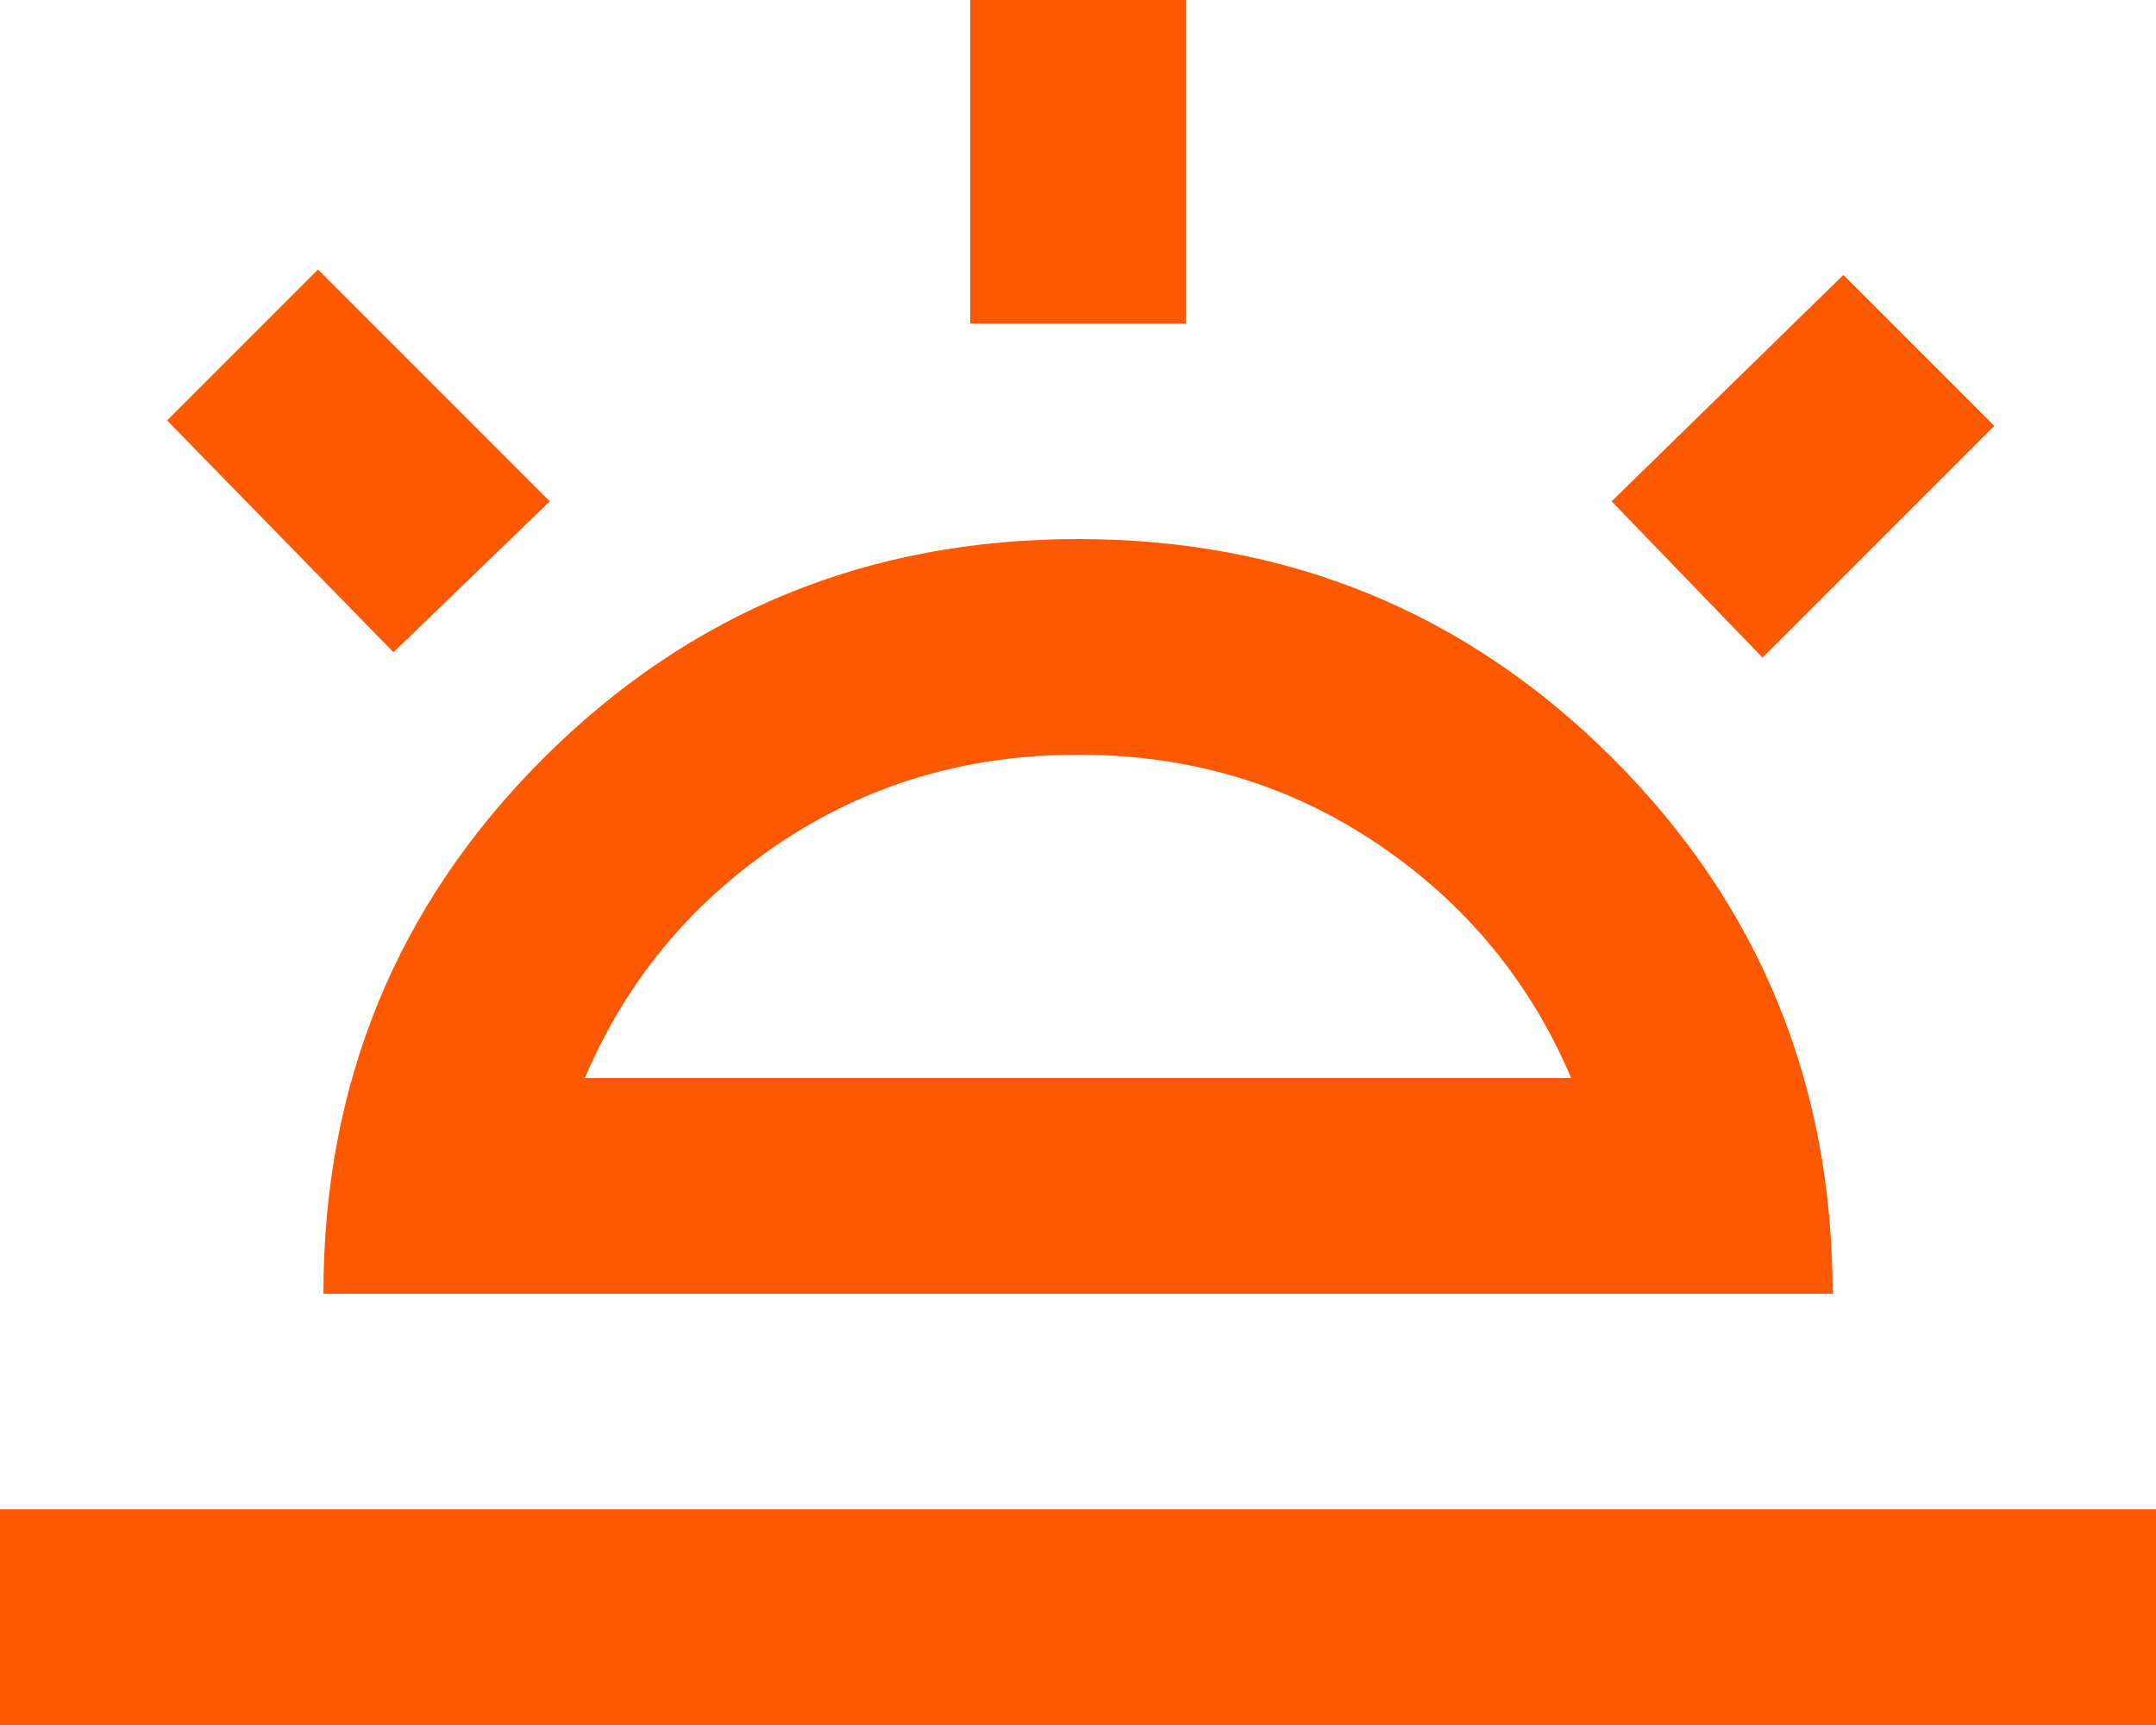
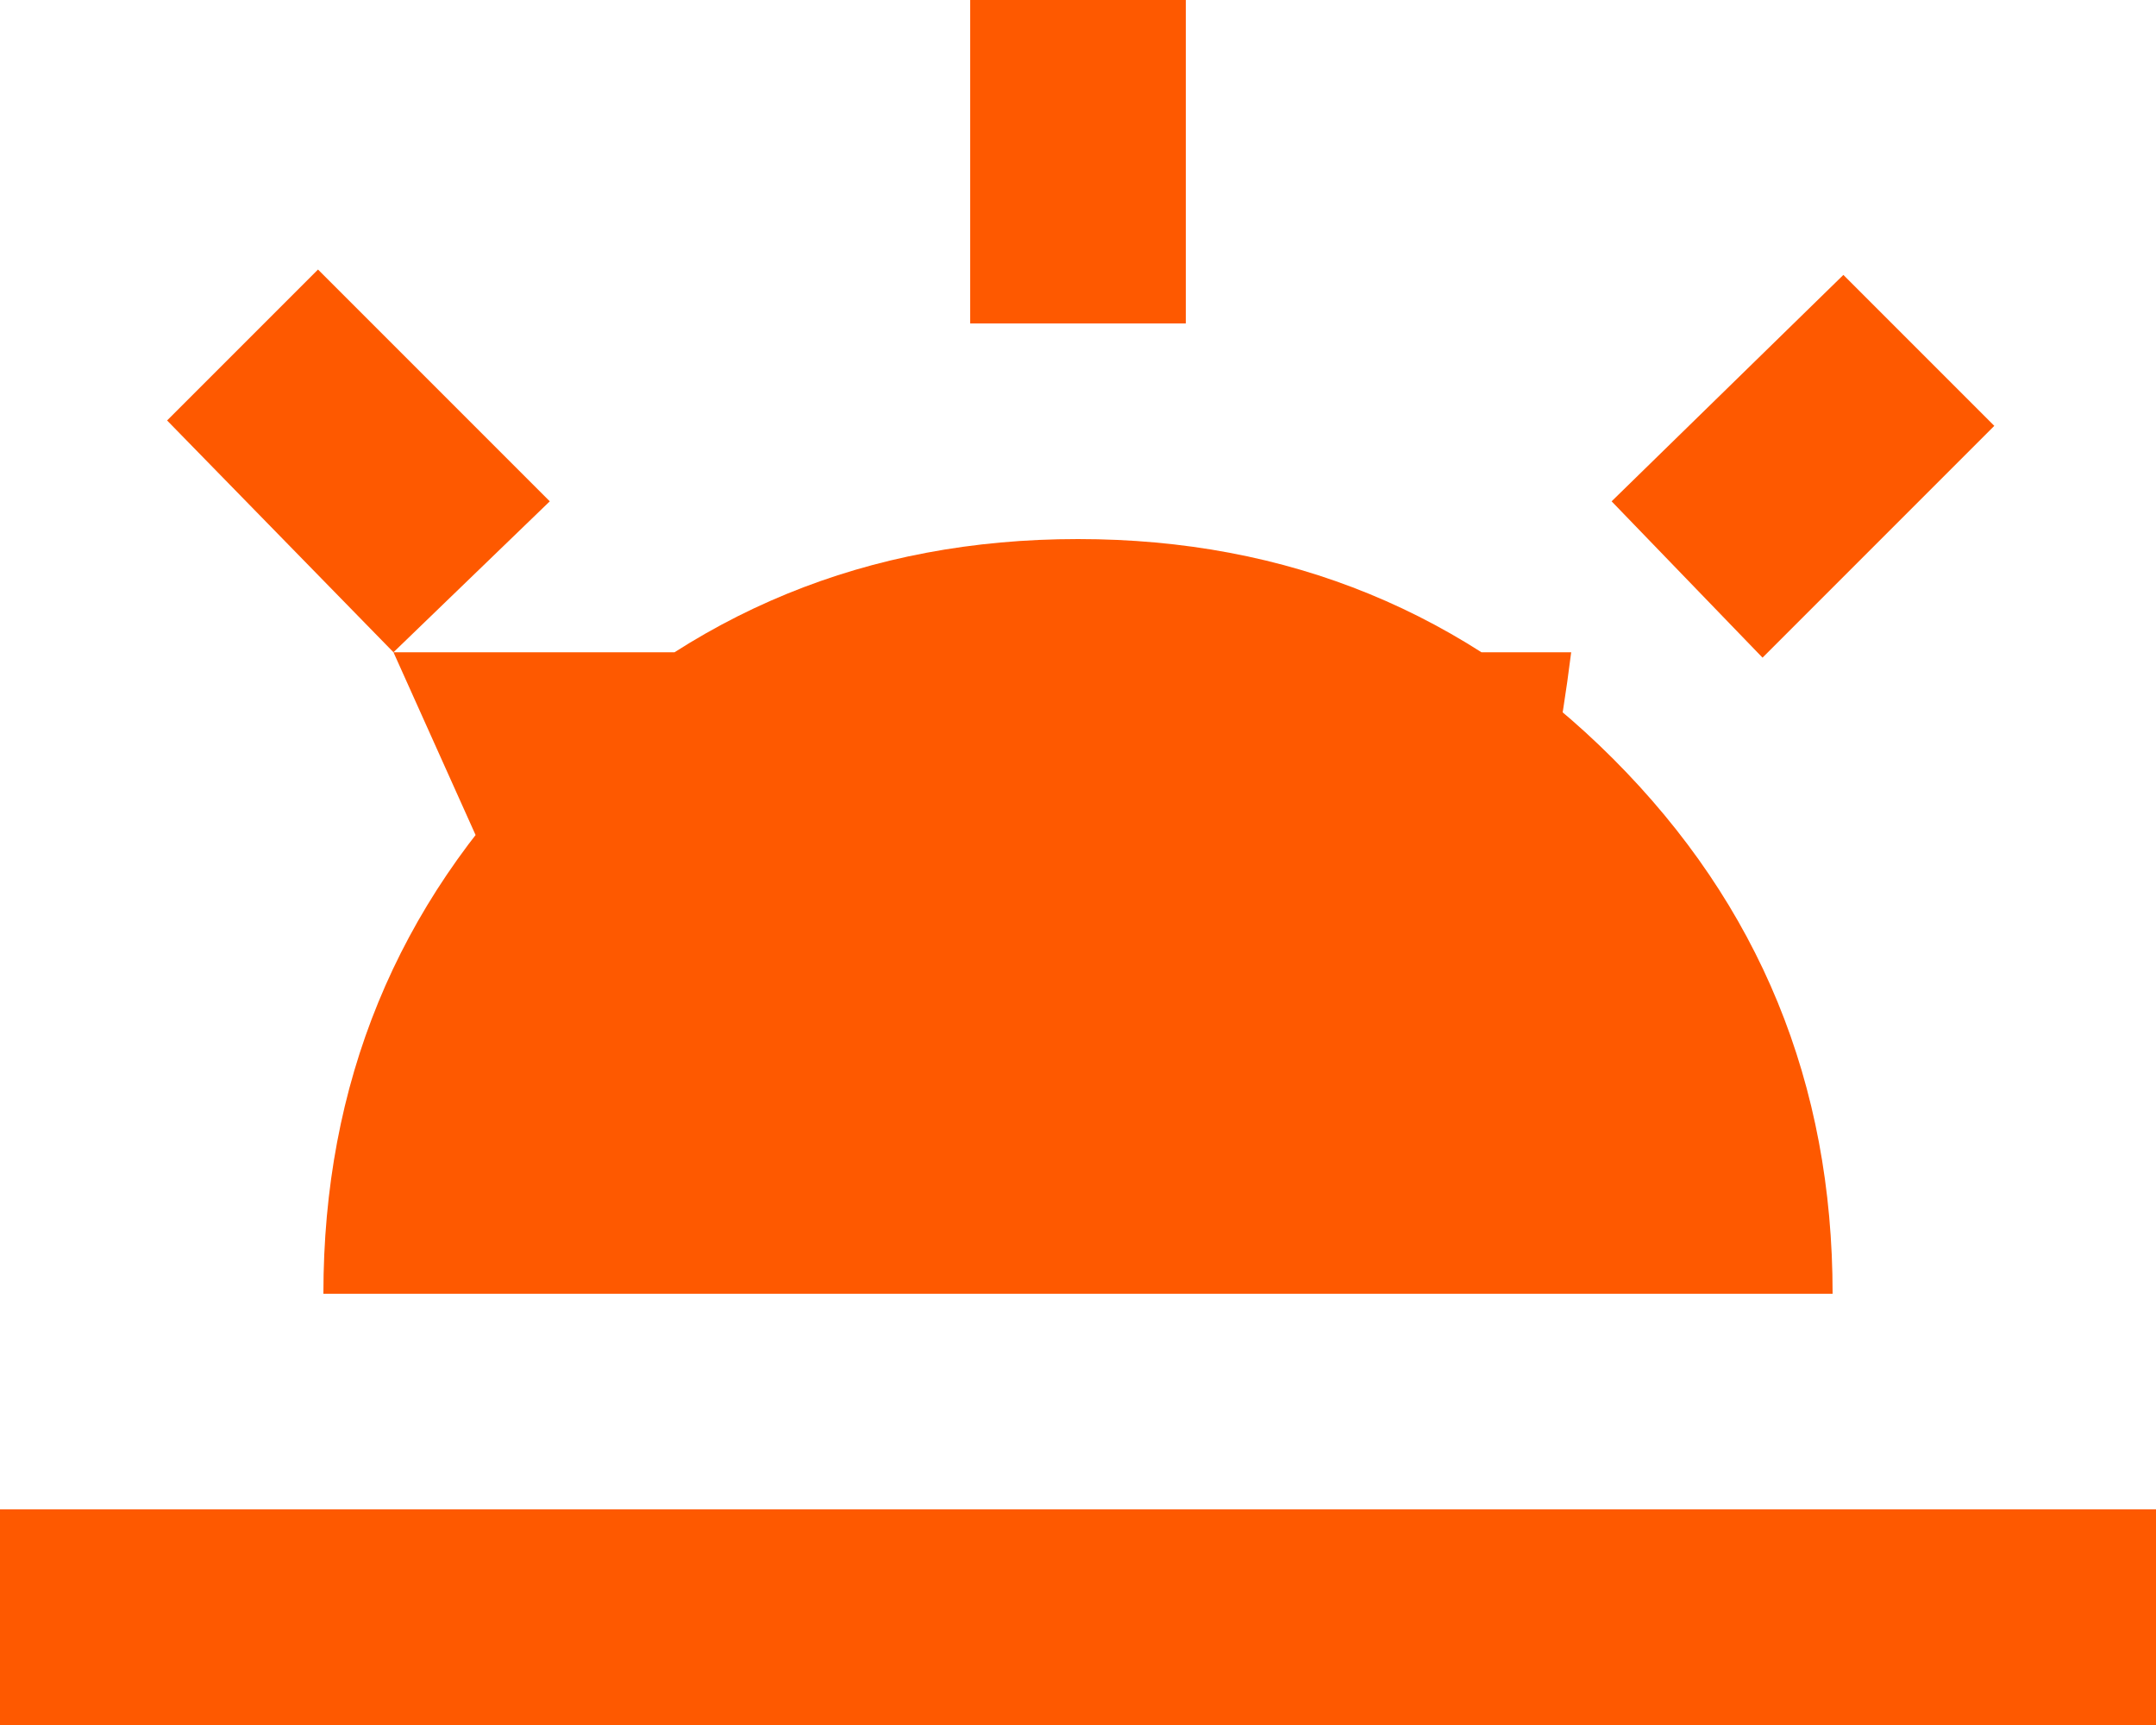
<svg xmlns="http://www.w3.org/2000/svg" width="20" height="16" viewBox="0 0 20 16" fill="none">
-   <path d="M16.35 6.1L14.95 4.65L17.1 2.55L18.5 3.95L16.35 6.1ZM0 16V14H20V16H0ZM9 3V0H11V3H9ZM3.65 6.05L1.55 3.9L2.95 2.5L5.1 4.65L3.65 6.05ZM5.425 10H14.575C14.192 9.1 13.592 8.375 12.775 7.825C11.958 7.275 11.033 7 10 7C8.967 7 8.042 7.275 7.225 7.825C6.408 8.375 5.808 9.1 5.425 10ZM3 12C3 10.05 3.679 8.396 5.037 7.037C6.396 5.679 8.05 5 10 5C11.95 5 13.604 5.679 14.963 7.037C16.321 8.396 17 10.05 17 12H3Z" fill="#FE5900" />
+   <path d="M16.35 6.1L14.95 4.65L17.1 2.55L18.5 3.95L16.35 6.1ZM0 16V14H20V16H0ZM9 3V0H11V3H9ZM3.65 6.05L1.55 3.9L2.95 2.5L5.1 4.65L3.65 6.05ZH14.575C14.192 9.1 13.592 8.375 12.775 7.825C11.958 7.275 11.033 7 10 7C8.967 7 8.042 7.275 7.225 7.825C6.408 8.375 5.808 9.1 5.425 10ZM3 12C3 10.05 3.679 8.396 5.037 7.037C6.396 5.679 8.05 5 10 5C11.95 5 13.604 5.679 14.963 7.037C16.321 8.396 17 10.05 17 12H3Z" fill="#FE5900" />
</svg>